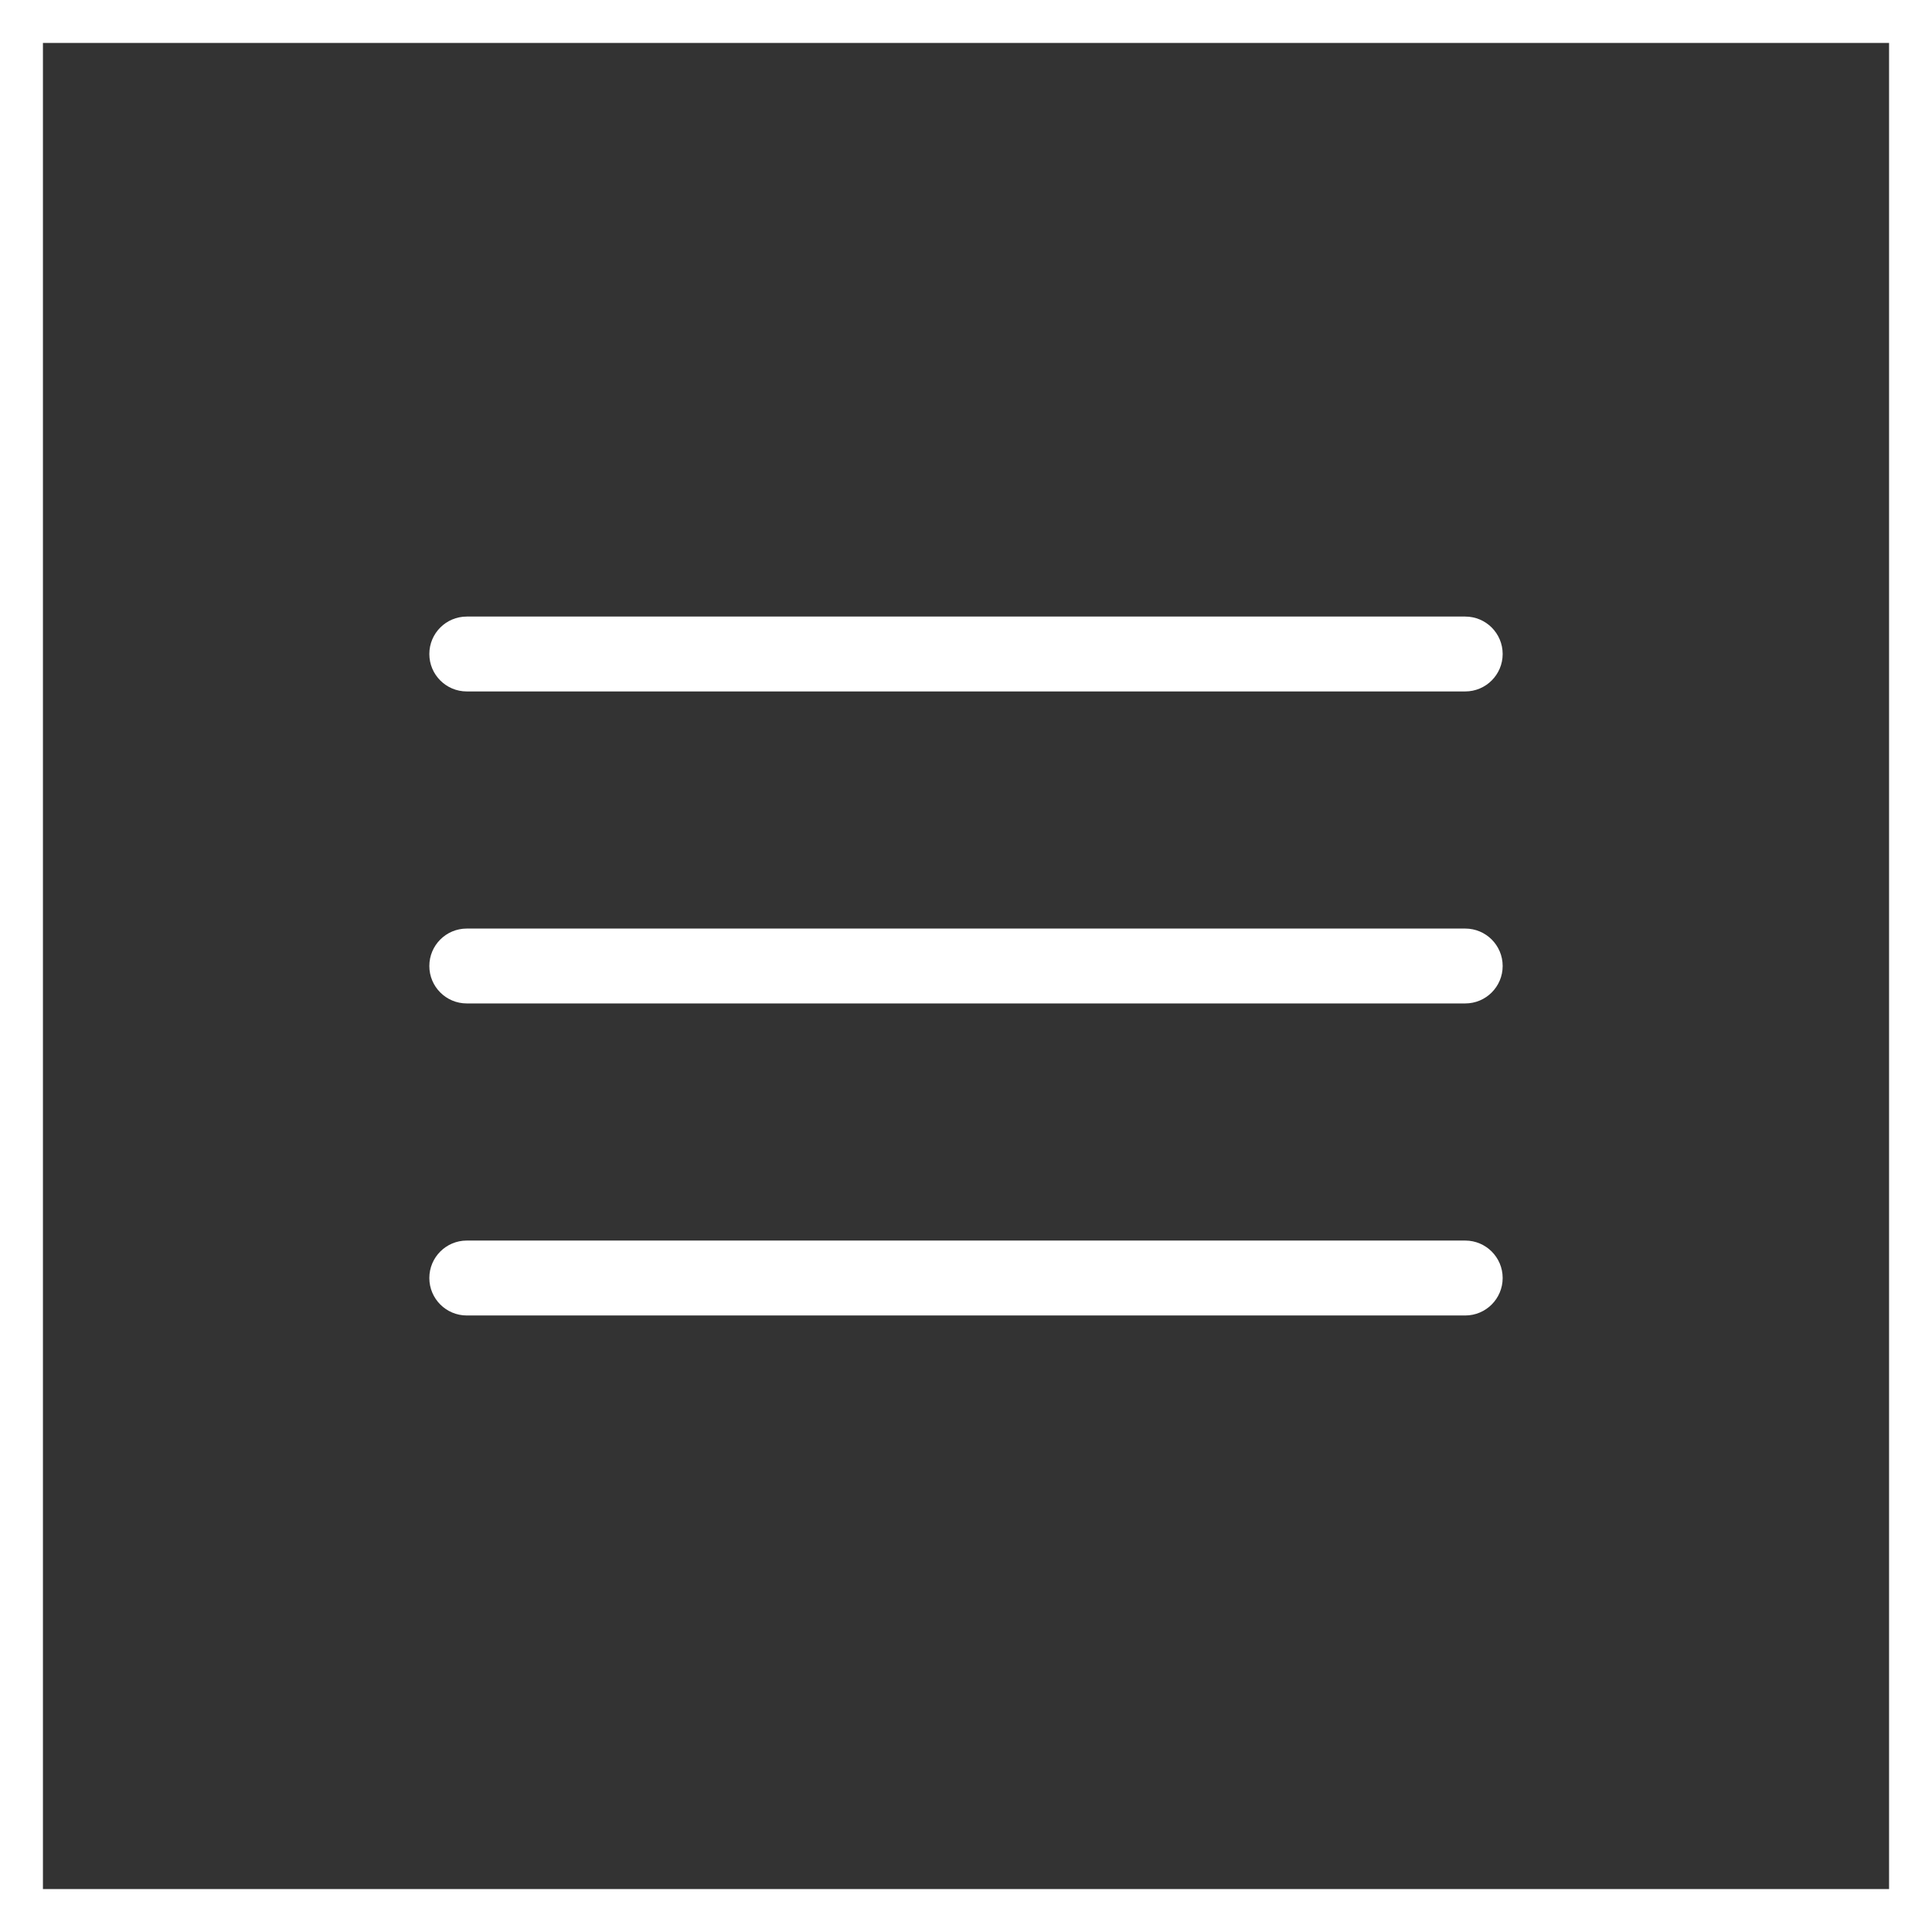
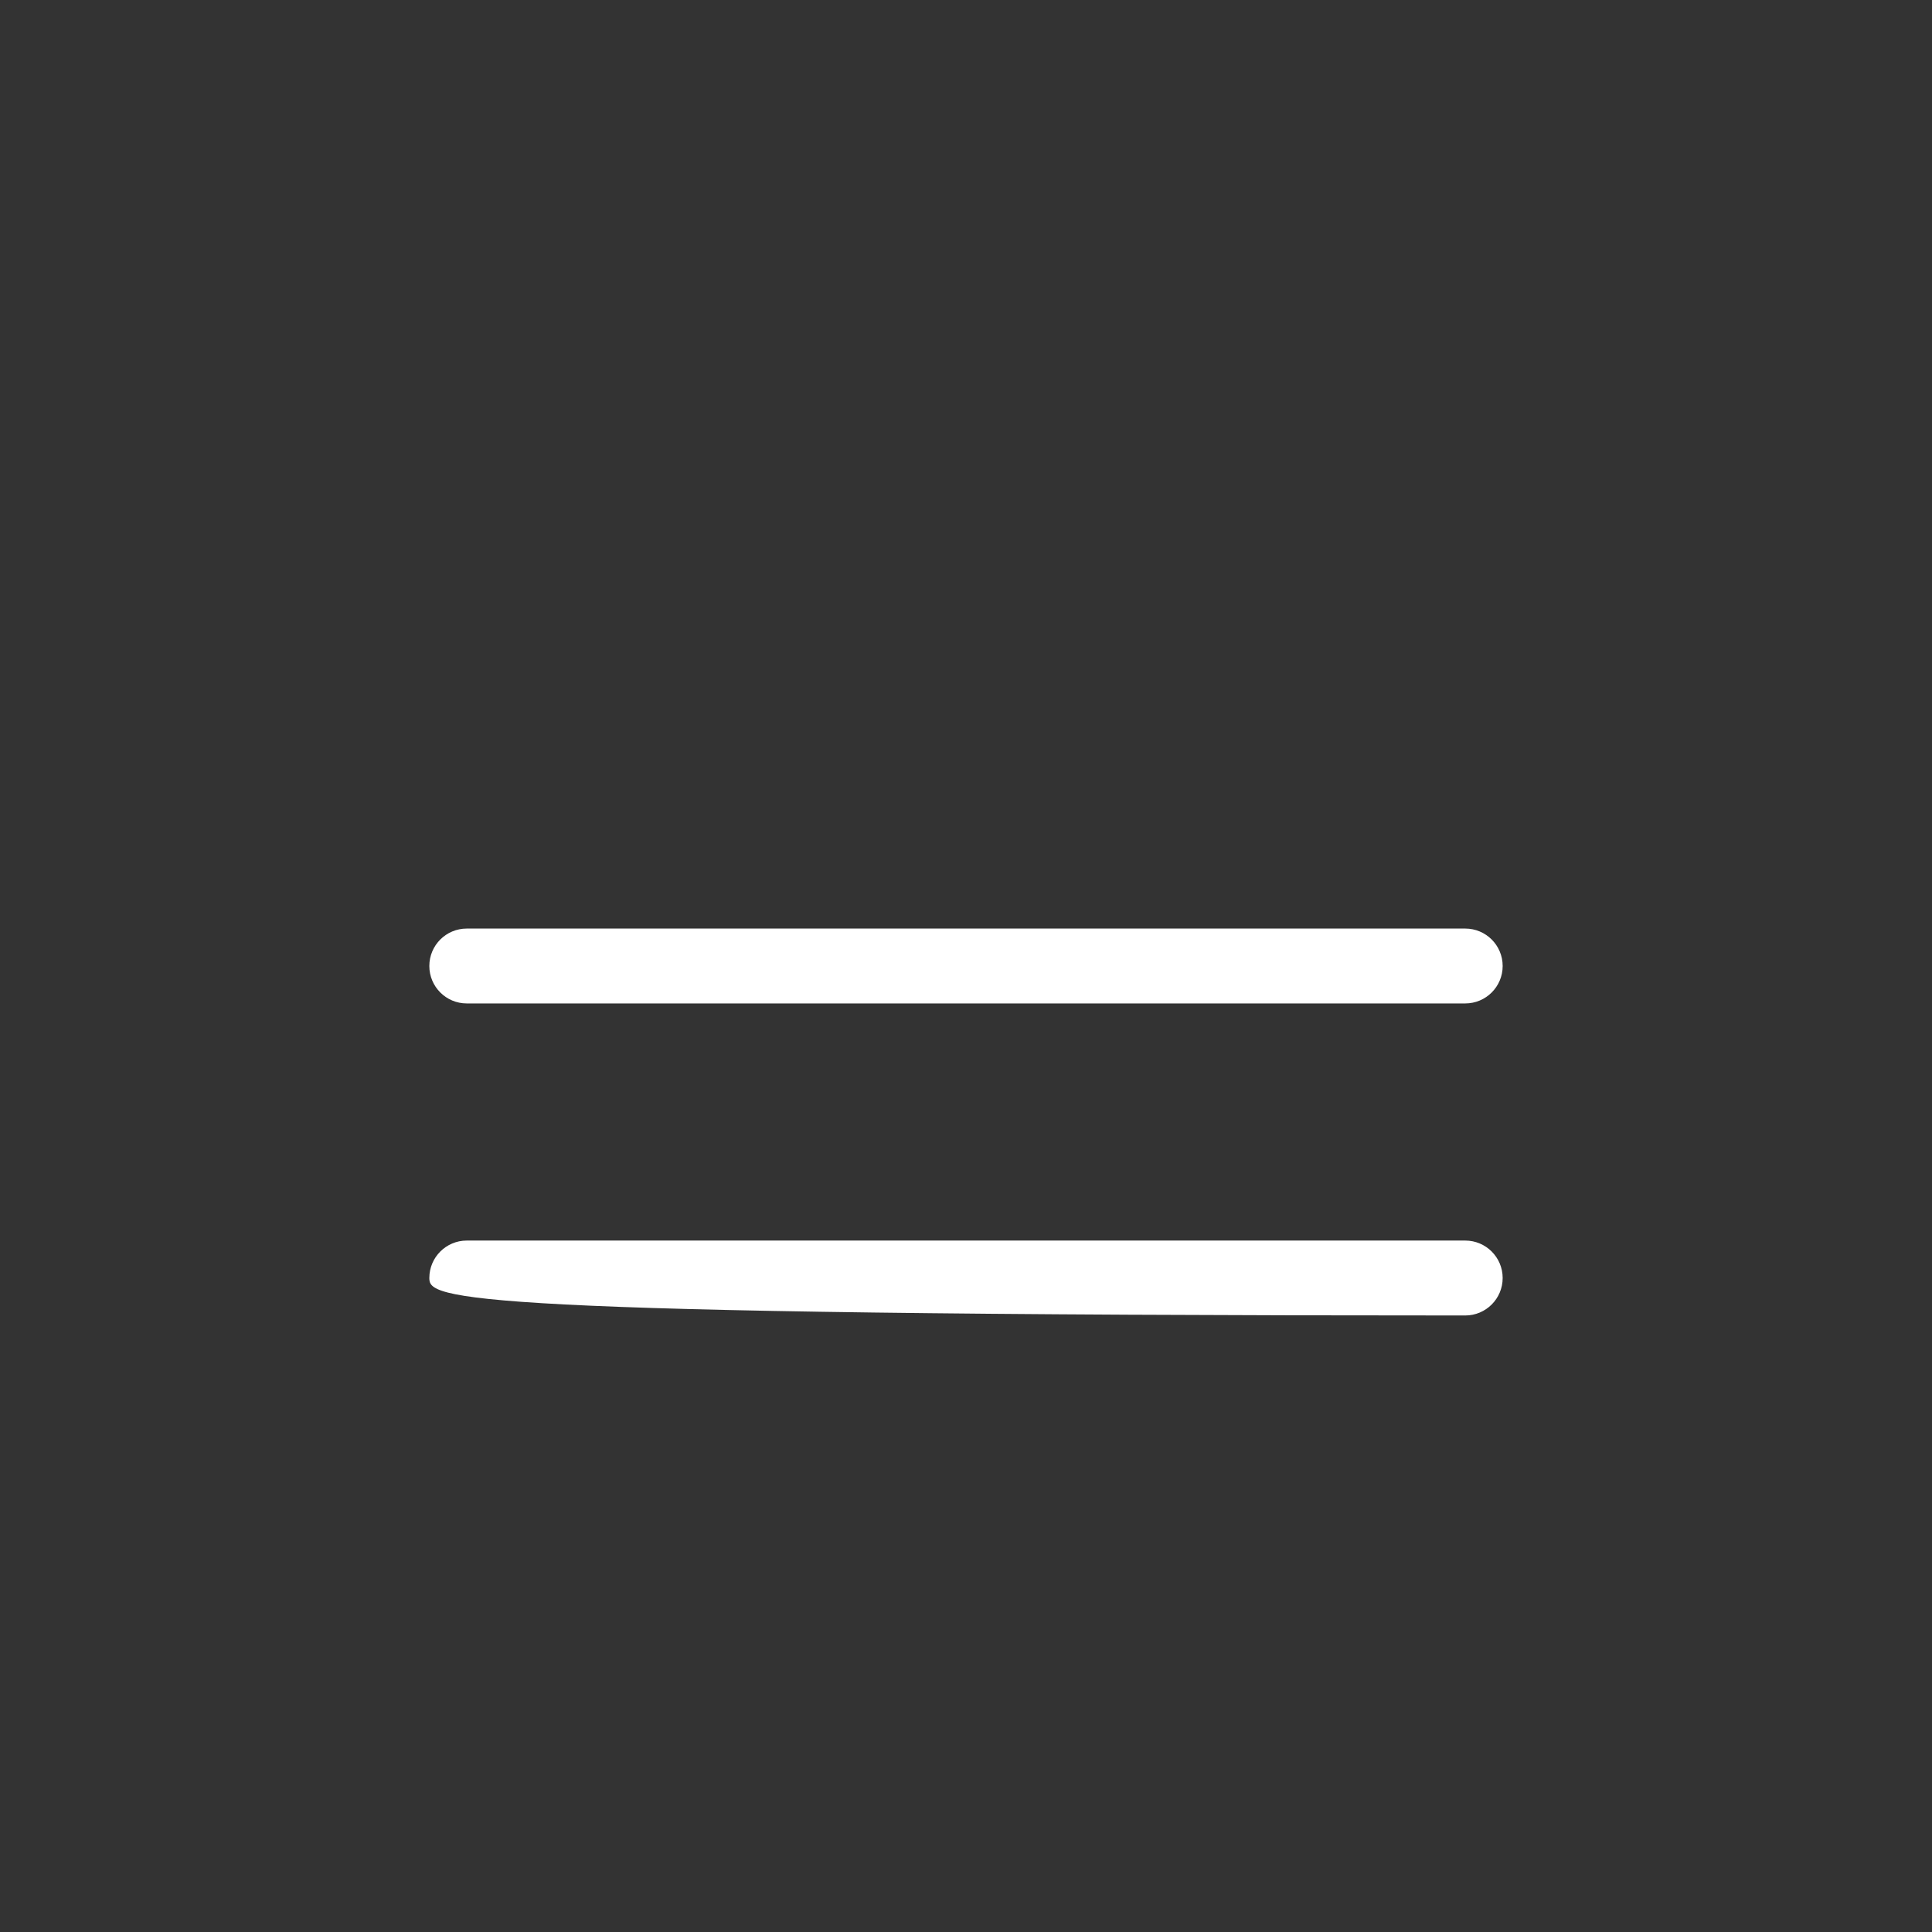
<svg xmlns="http://www.w3.org/2000/svg" width="45" height="45" viewBox="0 0 45 45" fill="none">
  <rect x="0" y="0" width="45" height="45" fill="#333333" stroke="none" />
-   <path fill-rule="evenodd" clip-rule="evenodd" d="M10 29.767C10 29.286 10.39 28.895 10.872 28.895H34.128C34.61 28.895 35 29.286 35 29.767C35 30.249 34.61 30.64 34.128 30.64H10.872C10.39 30.64 10 30.249 10 29.767Z" fill="white" />
+   <path fill-rule="evenodd" clip-rule="evenodd" d="M10 29.767C10 29.286 10.39 28.895 10.872 28.895H34.128C34.61 28.895 35 29.286 35 29.767C35 30.249 34.61 30.64 34.128 30.64C10.39 30.64 10 30.249 10 29.767Z" fill="white" />
  <path fill-rule="evenodd" clip-rule="evenodd" d="M10 22.5C10 22.018 10.39 21.628 10.872 21.628H34.128C34.61 21.628 35 22.018 35 22.5C35 22.982 34.61 23.372 34.128 23.372H10.872C10.39 23.372 10 22.982 10 22.5Z" fill="white" />
-   <path fill-rule="evenodd" clip-rule="evenodd" d="M10 15.233C10 14.751 10.39 14.361 10.872 14.361H34.128C34.61 14.361 35 14.751 35 15.233C35 15.714 34.61 16.105 34.128 16.105H10.872C10.39 16.105 10 15.714 10 15.233Z" fill="white" />
-   <rect x="0.5" y="0.5" width="44" height="44" stroke="white" />
</svg>